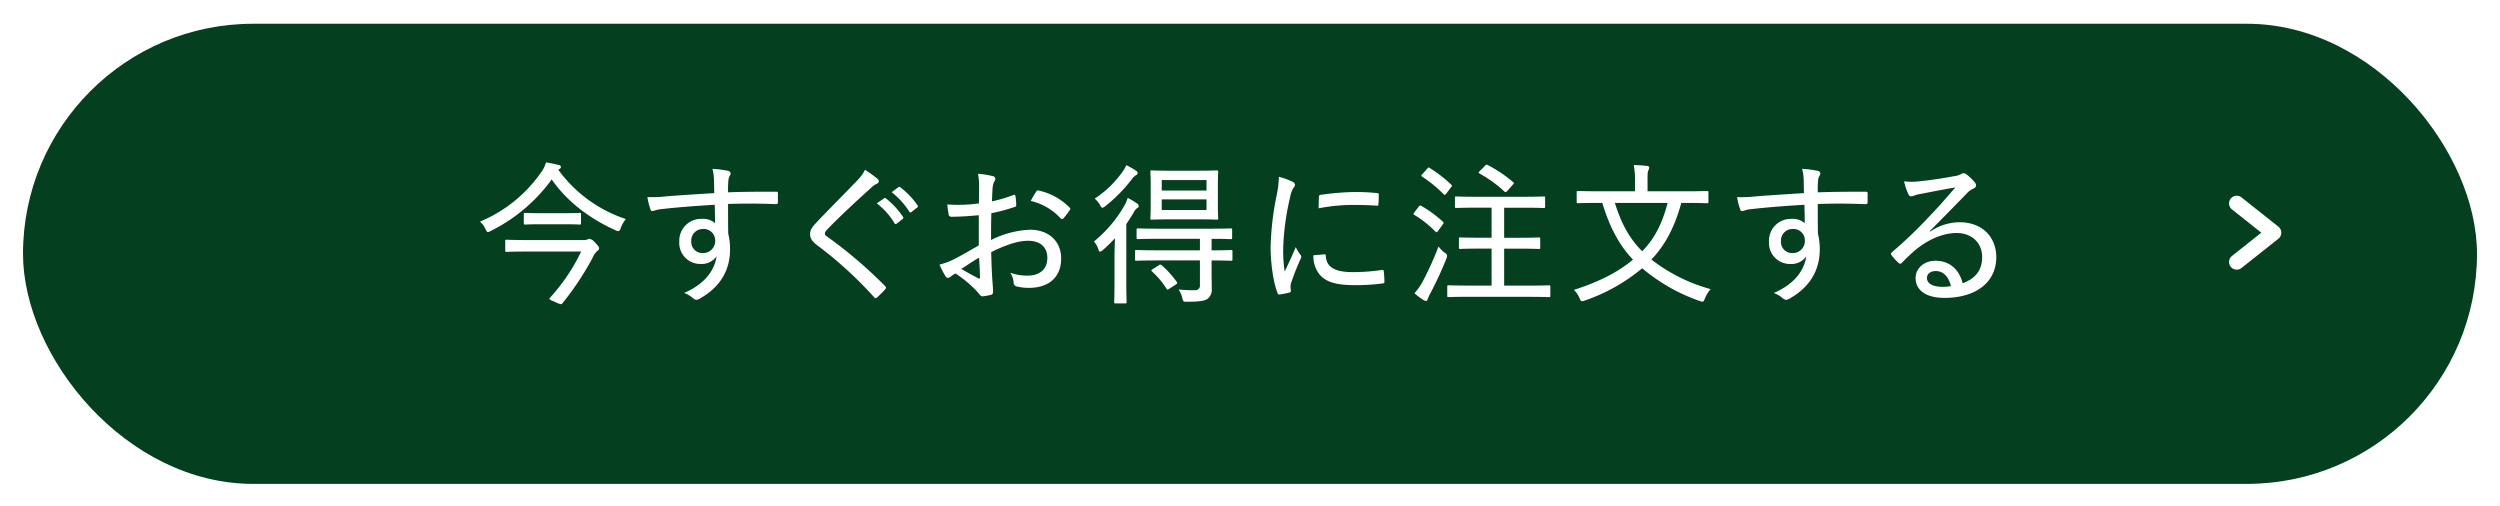
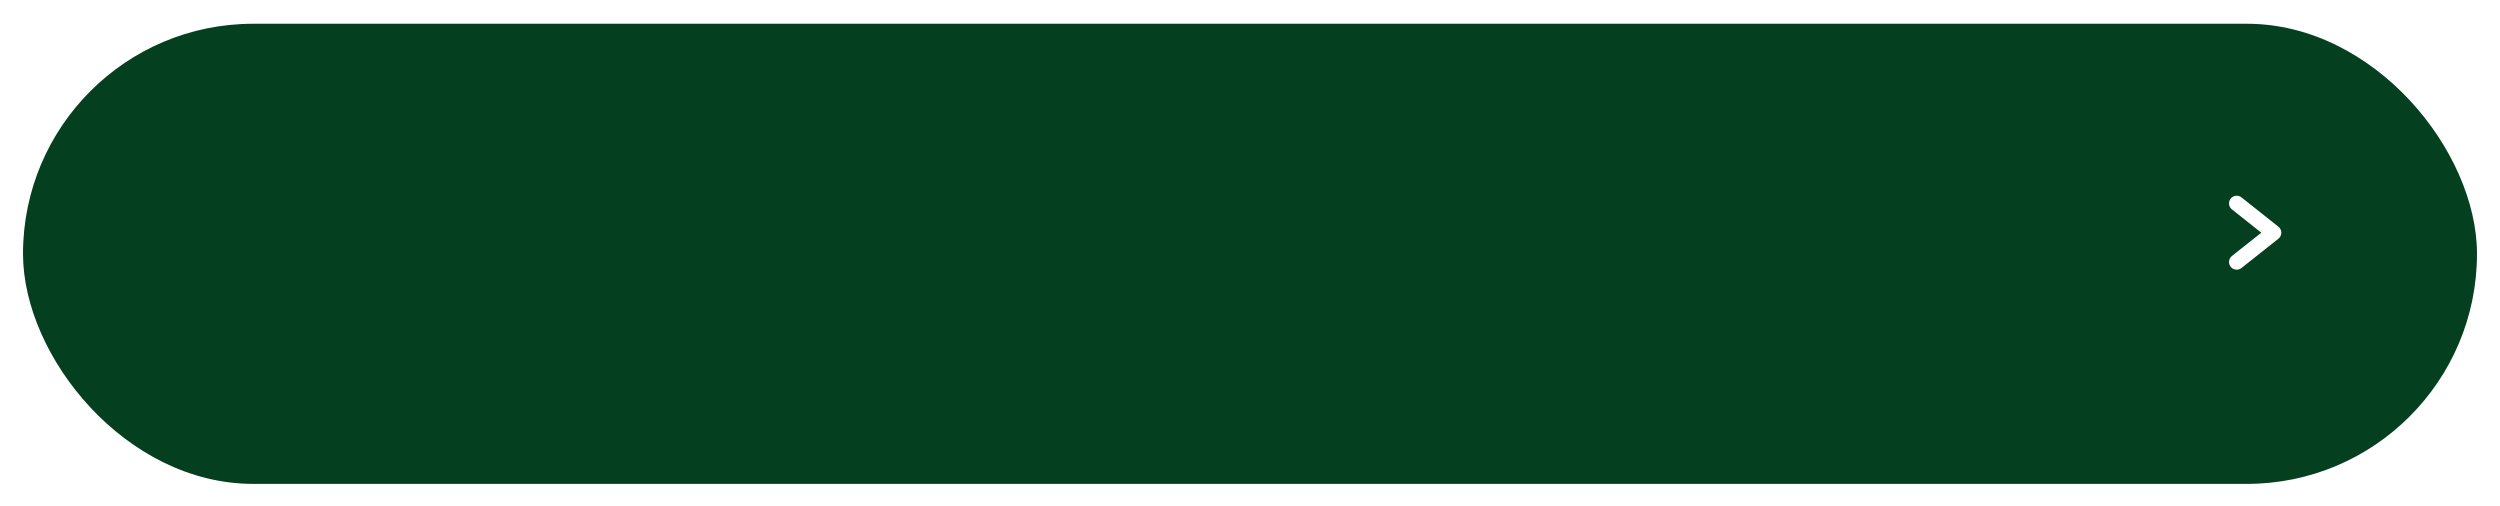
<svg xmlns="http://www.w3.org/2000/svg" id="cv_btn.svg" width="652" height="132" viewBox="0 0 652 132">
  <defs>
    <style>
      .cls-1 {
        fill: #04401f;
        filter: url(#filter);
      }

      .cls-2 {
        fill: #fff;
      }

      .cls-2, .cls-3 {
        fill-rule: evenodd;
      }

      .cls-3 {
        fill: none;
        stroke: #fff;
        stroke-linecap: round;
        stroke-linejoin: round;
        stroke-width: 4px;
      }
    </style>
    <filter id="filter" x="0" y="0" width="652" height="132" filterUnits="userSpaceOnUse">
      <feOffset result="offset" dx="3" dy="5.196" in="SourceAlpha" />
      <feGaussianBlur result="blur" stdDeviation="2.449" />
      <feFlood result="flood" flood-opacity="0.15" />
      <feComposite result="composite" operator="in" in2="blur" />
      <feBlend result="blend" in="SourceGraphic" />
    </filter>
  </defs>
  <rect id="btn" class="cls-1" x="3" y="1" width="640" height="120" rx="60" ry="60" />
-   <path id="今すぐお得に注文する" class="cls-2" d="M212.927,907.04a0.558,0.558,0,0,0,.36-0.48,0.565,0.565,0,0,0-.56-0.52,32.276,32.276,0,0,0-3.32-.68,8.151,8.151,0,0,1-1.24,2.52,36.519,36.519,0,0,1-16,12.923,5.449,5.449,0,0,1,1.48,2c0.24,0.52.36,0.72,0.6,0.72a1.66,1.66,0,0,0,.72-0.28A43.61,43.61,0,0,0,210.887,909.8c3.96,5.721,9.76,10.122,16.6,13.242a2.2,2.2,0,0,0,.76.24,0.814,0.814,0,0,0,.6-0.72,8.641,8.641,0,0,1,1.36-2.44,35.6,35.6,0,0,1-17.6-12.843Zm5.64,21.564a49.844,49.844,0,0,1-8.12,12.043,0.409,0.409,0,0,0-.16.28c0,0.2.36,0.36,1.52,0.84a4.994,4.994,0,0,0,1.48.56,0.487,0.487,0,0,0,.4-0.24,75.633,75.633,0,0,0,7.84-11.8,4.84,4.84,0,0,1,1.24-1.841,0.822,0.822,0,0,0,.48-0.72c0-.24-0.12-0.52-1.12-1.52a2.38,2.38,0,0,0-1.4-.92,1.349,1.349,0,0,0-.48.16,2.957,2.957,0,0,1-1.2.16h-14.44c-3.92,0-5.24-.08-5.44-0.08-0.36,0-.4.04-0.4,0.36v2.4c0,0.36.04,0.4,0.4,0.4,0.2,0,1.52-.08,5.44-0.08h13.96Zm-4.76-7.121c3.2,0,4.16.08,4.36,0.08,0.32,0,.36-0.04.36-0.36v-2.32c0-.32-0.04-0.36-0.36-0.36-0.2,0-1.16.08-4.36,0.08h-5.48c-3.16,0-4.12-.08-4.36-0.08-0.32,0-.36.04-0.36,0.36v2.32c0,0.32.04,0.36,0.36,0.36,0.24,0,1.2-.08,4.36-0.08h5.48Zm39.473-8.121c-5.08.32-9.56,0.6-12.48,0.84a32.9,32.9,0,0,1-4.96.2,16.878,16.878,0,0,0,.8,3.16,0.5,0.5,0,0,0,.56.48c0.32,0,.88-0.32,1.8-0.44,3.52-.44,8.96-0.88,14.4-1.2,0.04,1.64.08,3.081,0.08,4.8a4.729,4.729,0,0,0-3.4-1.12A5.69,5.69,0,0,0,244.16,926a5.481,5.481,0,0,0,5.6,5.841,4.691,4.691,0,0,0,4.12-2c-0.52,3.76-3.2,7.321-8.48,9.562a7.1,7.1,0,0,1,2.32,1.36,1.76,1.76,0,0,0,.92.44,2.8,2.8,0,0,0,1.2-.52c5.48-3.2,7.56-7.762,7.56-12.643a16.636,16.636,0,0,0-.48-4.12c-0.04-2.561-.04-5.241-0.04-7.722,4.36-.16,8.2-0.12,12.4.04,0.44,0,.6-0.08.6-0.48v-2.24c0-.481-0.08-0.521-0.52-0.521-4.16,0-8.08,0-12.48.16a27.684,27.684,0,0,1,.08-3.04,3,3,0,0,1,.28-1.12,1.736,1.736,0,0,0,.32-0.8,0.928,0.928,0,0,0-.88-0.681,25.448,25.448,0,0,0-3.88-.48,10.973,10.973,0,0,1,.4,2.761C253.24,911,253.24,911.881,253.28,913.362Zm-2.96,9.361a2.973,2.973,0,0,1,3.2,3.081,3.155,3.155,0,0,1-3.28,3.2,2.913,2.913,0,0,1-2.96-3.161A3.006,3.006,0,0,1,250.32,922.723Zm45.354-6.681a18.4,18.4,0,0,1,4.6,5.161c0.16,0.28.36,0.28,0.64,0.08l1.48-1.16a0.393,0.393,0,0,0,.12-0.56,21.5,21.5,0,0,0-4.44-4.8,0.379,0.379,0,0,0-.521-0.04Zm3.881-2.921a20.978,20.978,0,0,1,4.6,5.081,0.322,0.322,0,0,0,.56.08l1.44-1.12a0.408,0.408,0,0,0,.12-0.64,20.629,20.629,0,0,0-4.48-4.681,0.342,0.342,0,0,0-.52,0Zm-6.961-5.841a10.515,10.515,0,0,1-1.96,2.721c-3.48,3.641-7.4,7.521-10.72,11.042-1.04,1.12-1.64,1.88-1.64,3s0.52,1.88,1.8,2.88a103.783,103.783,0,0,1,14.84,13.523c0.36,0.44.52,0.36,0.88,0.08,0.52-.48,1.4-1.321,2.04-2.041,0.361-.4.281-0.52,0-0.88a117.811,117.811,0,0,0-15.2-12.962,0.877,0.877,0,0,1-.52-0.72,1.742,1.742,0,0,1,.52-0.961c3.04-3.2,7.72-7.521,11.44-10.882a5.54,5.54,0,0,1,1.68-1.2,0.686,0.686,0,0,0,.44-0.64,0.934,0.934,0,0,0-.28-0.56A34.659,34.659,0,0,0,292.594,907.28Zm29.714,8.762a38.716,38.716,0,0,1-8.24.28,21.424,21.424,0,0,0,.32,2.481,0.711,0.711,0,0,0,.84.72c2.12,0,4.64-.16,7.04-0.4V927c-2.64,1.52-4.72,2.721-6.44,3.6a17.4,17.4,0,0,1-3.8,1.4,24.105,24.105,0,0,0,1.48,2.921,0.937,0.937,0,0,0,.72.56,1.132,1.132,0,0,0,.64-0.28,7.536,7.536,0,0,1,1.32-.88,30.284,30.284,0,0,1,5.68,4.76c0.72,0.841.92,1.2,1.32,1.2a12.436,12.436,0,0,0,2.28-.4c0.52-.12.52-0.52,0.52-1.081,0-.76-0.2-2.56-0.28-4.4-0.12-2.161-.16-4.081-0.2-5.642,4.32-2.16,7.32-2.96,9.6-2.96,3.24,0,5.04,1.68,5.04,4.481,0,3.16-2.28,4.6-5.08,4.6a12.434,12.434,0,0,1-4.6-.76,5.345,5.345,0,0,1,.88,2.44,1.011,1.011,0,0,0,.72,1.12,13.3,13.3,0,0,0,3.24.4c5.16,0,8.44-2.72,8.44-7.681,0-4.4-3.16-7.482-8.12-7.482a24.827,24.827,0,0,0-10.16,2.681c0-2.361,0-4.681.08-7a44.35,44.35,0,0,0,6-1.6,0.5,0.5,0,0,0,.48-0.56,13.719,13.719,0,0,0-.2-2.24c-0.04-.4-0.24-0.44-0.56-0.32a40.073,40.073,0,0,1-5.56,1.64c0.04-1.28.08-2.4,0.16-3.481a4.606,4.606,0,0,1,.52-1.84,1.191,1.191,0,0,0,.2-0.56,0.711,0.711,0,0,0-.6-0.68,22.093,22.093,0,0,0-3.92-.64,17.81,17.81,0,0,1,.28,3.56C322.348,913.362,322.308,914.682,322.308,916.042Zm0.04,14.163c0.12,1.84.2,3.68,0.24,5.121,0,0.36-.08.4-0.4,0.28-1.48-.76-2.92-1.56-4.48-2.481C319.428,932.045,320.828,931.045,322.348,930.205Zm13.48-14.8a15.328,15.328,0,0,1,7.84,4.6,0.487,0.487,0,0,0,.64,0,26.8,26.8,0,0,0,1.68-2.2,0.416,0.416,0,0,0,0-.64,16.133,16.133,0,0,0-8.16-4.481c-0.28-.08-0.4.04-0.64,0.36C336.708,913.8,336.228,914.6,335.828,915.4Zm36.393-7.882c-3.44,0-4.6-.08-4.84-0.08-0.32,0-.36.04-0.36,0.4,0,0.24.08,1.161,0.08,3.561v4.921c0,2.441-.08,3.361-0.08,3.561,0,0.36.04,0.4,0.36,0.4,0.24,0,1.4-.08,4.84-0.08h7.24c3.48,0,4.64.08,4.88,0.08,0.32,0,.36-0.04.36-0.4,0-.2-0.08-1.12-0.08-3.561V911.4c0-2.4.08-3.321,0.08-3.561,0-.36-0.04-0.4-0.36-0.4-0.24,0-1.4.08-4.88,0.08h-7.24Zm9.44,10.242h-11.68V915h11.68v2.76Zm0-7.8v2.72h-11.68v-2.72h11.68Zm-1.72,20.964v6.4a1.191,1.191,0,0,1-1.24,1.36,34.566,34.566,0,0,1-4.32-.2,7.342,7.342,0,0,1,.96,2.2c0.24,1,.24,1,1.16,1,3.04,0,4.44-.16,5.32-0.68a2.922,2.922,0,0,0,1.2-2.721c0-1.68-.04-3.08-0.04-5v-2.36c3.56,0,4.88.08,5.08,0.08,0.32,0,.36-0.04.36-0.36v-2.081c0-.32-0.04-0.36-0.36-0.36-0.2,0-1.52.08-5.08,0.08v-3c3.52,0,4.8.08,5,.08,0.32,0,.36-0.04.36-0.36v-2.041c0-.36-0.04-0.4-0.36-0.4-0.2,0-1.56.08-5.56,0.08h-13.08c-3.96,0-5.28-.08-5.52-0.08-0.36,0-.4.04-0.4,0.4V925c0,0.32.04,0.36,0.4,0.36,0.24,0,1.56-.08,5.52-0.08h10.6v3H368.9c-4,0-5.32-.08-5.52-0.08-0.32,0-.36.04-0.36,0.36v2.081c0,0.32.04,0.36,0.36,0.36,0.2,0,1.52-.08,5.52-0.08h11.04Zm-22.28,5.721c0,3.4-.08,4.881-0.08,5.121,0,0.32.04,0.36,0.36,0.36h2.48c0.36,0,.4-0.04.4-0.36,0-.2-0.08-1.72-0.08-5.121v-15.2c0.68-1,1.28-1.96,1.84-2.88a3.839,3.839,0,0,1,1-1.321,0.539,0.539,0,0,0,.4-0.52,0.852,0.852,0,0,0-.48-0.68,17.319,17.319,0,0,0-2.4-1.44,9.246,9.246,0,0,1-.88,2.04,33.044,33.044,0,0,1-7.921,9.322,6.084,6.084,0,0,1,1.16,2.04,0.767,0.767,0,0,0,.44.64,1.711,1.711,0,0,0,.76-0.48,37.306,37.306,0,0,0,3.121-3.04c-0.04,1.52-.12,3.36-0.12,4.761v6.761Zm3.08-30.566a9.394,9.394,0,0,1-1.08,1.84A26.764,26.764,0,0,1,352.5,914.8a6.647,6.647,0,0,1,1.4,1.68,1.114,1.114,0,0,0,.6.72,1.89,1.89,0,0,0,.72-0.4,39.493,39.493,0,0,0,7.041-7.161,3.4,3.4,0,0,1,1.08-1,0.56,0.56,0,0,0,.36-0.48,0.744,0.744,0,0,0-.44-0.641A19.543,19.543,0,0,0,360.741,906.08Zm6.92,27.085c-0.44.28-.48,0.4-0.2,0.64a21.722,21.722,0,0,1,3.76,4.481,0.381,0.381,0,0,0,.28.24,1.025,1.025,0,0,0,.48-0.24l1.68-1.08c0.4-.28.44-0.36,0.24-0.68a23.97,23.97,0,0,0-3.96-4.361,0.458,0.458,0,0,0-.68,0Zm32.873-24.044a25.992,25.992,0,0,1-.64,5.081,74.753,74.753,0,0,0-1.52,13.442c0.04,4,.68,9,1.8,11.723a0.506,0.506,0,0,0,.48.44,23.734,23.734,0,0,0,2.64-.52,0.4,0.4,0,0,0,.36-0.441c0-.28-0.08-0.56-0.08-0.96a2.764,2.764,0,0,1,.16-1.12,62.54,62.54,0,0,1,2.44-6.2,1.328,1.328,0,0,0,.2-0.64,0.79,0.79,0,0,0-.24-0.48,12.669,12.669,0,0,1-1.2-2c-1.16,2.8-1.96,4.361-2.88,6.4a35.256,35.256,0,0,1-.4-5.921,65.339,65.339,0,0,1,1.8-13.442,7.087,7.087,0,0,1,.84-2.441,1.427,1.427,0,0,0,.44-0.88,1.076,1.076,0,0,0-.72-0.8A16.3,16.3,0,0,0,400.534,909.121Zm9,20.444a7.67,7.67,0,0,0,1.56,4.961c1.76,2.08,4.4,2.84,9.48,2.84a53.142,53.142,0,0,0,6.92-.44c0.561-.08.561-0.12,0.561-0.52a25.139,25.139,0,0,0-.16-2.561c-0.04-.44-0.12-0.48-0.481-0.44a52.985,52.985,0,0,1-7.8.56c-4.44-.04-6.64-1.24-6.84-4.16,0-.36-0.08-0.48-0.32-0.48Zm1.36-12.243a47.057,47.057,0,0,1,8.68-.88c2.16,0,4.56.04,6.48,0.2,0.36,0.04.44-.08,0.44-0.4,0.08-.84.08-1.6,0.08-2.48,0-.36-0.08-0.4-0.76-0.44a53.279,53.279,0,0,0-5.76-.241,67.966,67.966,0,0,0-8.56.721,0.506,0.506,0,0,0-.52.6C410.934,915,410.934,915.722,410.894,917.322Zm54.473,23.085c4,0,5.4.08,5.6,0.08,0.32,0,.36-0.04.36-0.36v-2.321c0-.36-0.04-0.4-0.36-0.4-0.2,0-1.6.08-5.6,0.08h-6.08v-9.642h3.72c3.8,0,5.04.08,5.28,0.08,0.36,0,.4-0.04.4-0.36v-2.28c0-.32-0.04-0.36-0.4-0.36-0.24,0-1.48.08-5.28,0.08h-3.72v-7.842h4.8c3.92,0,5.24.08,5.48,0.08,0.36,0,.4-0.04.4-0.36V914.6c0-.32-0.04-0.36-0.4-0.36-0.24,0-1.56.08-5.48,0.08h-11.84c-3.92,0-5.24-.08-5.44-0.08-0.32,0-.36.04-0.36,0.36v2.28c0,0.32.04,0.36,0.36,0.36,0.2,0,1.52-.08,5.44-0.08h3.76V925h-2.92c-3.8,0-5.04-.08-5.28-0.08-0.28,0-.32.04-0.32,0.36v2.28c0,0.32.04,0.36,0.32,0.36,0.24,0,1.48-.08,5.28-0.08h2.92v9.642h-5.56c-4,0-5.4-.08-5.64-0.08-0.32,0-.36.04-0.36,0.4v2.321c0,0.32.04,0.36,0.36,0.36,0.24,0,1.64-.08,5.64-0.08h14.92Zm-29.48-.92a21.173,21.173,0,0,0,2.36,1.76,1.418,1.418,0,0,0,.64.24,0.479,0.479,0,0,0,.44-0.48,12.347,12.347,0,0,1,.76-1.6,94.787,94.787,0,0,0,4.16-9.042,1.967,1.967,0,0,0,.16-0.68,1.056,1.056,0,0,0-.68-0.8,9.731,9.731,0,0,1-1.56-1.6,83.183,83.183,0,0,1-4.08,9.042A16.107,16.107,0,0,1,435.887,939.487Zm17.04-31.887c-0.4.4-.36,0.48-0.08,0.641a32.435,32.435,0,0,1,6.52,4.72c0.28,0.24.4,0.16,0.76-.2l1.56-1.76c0.2-.24.2-0.28-0.08-0.52a34.731,34.731,0,0,0-6.6-4.441c-0.28-.16-0.36-0.16-0.72.2Zm-14.96.8a0.648,0.648,0,0,0-.28.4,0.46,0.46,0,0,0,.24.28,34.263,34.263,0,0,1,5.56,4.561,0.409,0.409,0,0,0,.28.16,0.564,0.564,0,0,0,.4-0.28l1.24-1.641a0.8,0.8,0,0,0,.24-0.44,0.409,0.409,0,0,0-.16-0.28,33.833,33.833,0,0,0-5.64-4.361c-0.24-.2-0.36-0.16-0.64.2Zm-2.08,9.961a0.806,0.806,0,0,0-.24.441,0.359,0.359,0,0,0,.2.24,27.689,27.689,0,0,1,5.48,4.32,0.483,0.483,0,0,0,.32.2,0.515,0.515,0,0,0,.36-0.28l1.24-1.72a0.8,0.8,0,0,0,.24-0.44,0.409,0.409,0,0,0-.16-0.28,30.939,30.939,0,0,0-5.6-4.121,0.468,0.468,0,0,0-.72.16Zm71.033-2.44c3.72,0,5,.08,5.2.08,0.4,0,.44-0.04.44-0.4v-2.441c0-.32-0.04-0.36-0.44-0.36-0.2,0-1.48.08-5.2,0.08H496.68v-2.44c0-2.12,0-2.561.2-2.961a1.863,1.863,0,0,0,.24-0.8,0.512,0.512,0,0,0-.56-0.4,33.14,33.14,0,0,0-3.48-.24,20.342,20.342,0,0,1,.32,4.481v2.36h-9.64c-3.721,0-4.961-.08-5.2-0.08-0.32,0-.36.04-0.36,0.36V915.6c0,0.36.04,0.4,0.36,0.4,0.24,0,1.48-.08,5.2-0.08h1.12c1.88,6.2,4.32,10.922,8,14.8-3.76,3.12-8.44,5.641-15.4,7.881a6.443,6.443,0,0,1,1.48,2.2c0.24,0.56.36,0.76,0.64,0.76a2.662,2.662,0,0,0,.76-0.2,46.864,46.864,0,0,0,14.921-8.4,47.148,47.148,0,0,0,14.96,8.522,3.029,3.029,0,0,0,.76.2c0.28,0,.4-0.24.64-0.84a8.85,8.85,0,0,1,1.48-2.441,44.194,44.194,0,0,1-15.44-7.721c3.48-3.6,6.08-8.4,7.8-14.763h1.44Zm-5,0c-1.44,5.441-3.4,9.322-6.64,12.6-3.44-3.44-5.48-7.361-7.12-12.6h13.76Zm35.553-2.56c-5.08.32-9.56,0.6-12.48,0.84a32.9,32.9,0,0,1-4.96.2,16.878,16.878,0,0,0,.8,3.16,0.5,0.5,0,0,0,.56.48c0.32,0,.88-0.32,1.8-0.44,3.52-.44,8.96-0.88,14.4-1.2,0.04,1.64.08,3.081,0.08,4.8a4.729,4.729,0,0,0-3.4-1.12,5.69,5.69,0,0,0-5.92,5.921,5.481,5.481,0,0,0,5.6,5.841,4.691,4.691,0,0,0,4.12-2c-0.52,3.76-3.2,7.321-8.48,9.562a7.1,7.1,0,0,1,2.32,1.36,1.76,1.76,0,0,0,.92.44,2.8,2.8,0,0,0,1.2-.52c5.48-3.2,7.56-7.762,7.56-12.643a16.636,16.636,0,0,0-.48-4.12c-0.04-2.561-.04-5.241-0.04-7.722,4.36-.16,8.2-0.12,12.4.04,0.44,0,.6-0.08.6-0.48v-2.24c0-.481-0.08-0.521-0.52-0.521-4.16,0-8.08,0-12.48.16a27.684,27.684,0,0,1,.08-3.04,3,3,0,0,1,.28-1.12,1.736,1.736,0,0,0,.32-0.8,0.928,0.928,0,0,0-.88-0.681,25.448,25.448,0,0,0-3.88-.48,10.973,10.973,0,0,1,.4,2.761C537.433,911,537.433,911.881,537.473,913.362Zm-2.96,9.361a2.973,2.973,0,0,1,3.2,3.081,3.155,3.155,0,0,1-3.28,3.2,2.913,2.913,0,0,1-2.96-3.161A3.006,3.006,0,0,1,534.513,922.723Zm35.754,0.56c3.6-3.6,6.32-6.4,9.6-9.761a5.03,5.03,0,0,1,1.84-1.361,0.926,0.926,0,0,0,.641-0.84,1.289,1.289,0,0,0-.36-0.8,13.126,13.126,0,0,0-2.121-2.04,1.293,1.293,0,0,0-.8-0.32,1.642,1.642,0,0,0-.68.28,5.054,5.054,0,0,1-1.64.48c-3.32.64-6.72,1.12-9.56,1.4a15.528,15.528,0,0,1-3.6-.04,14.641,14.641,0,0,0,1.12,3.361,0.786,0.786,0,0,0,.76.56,2.147,2.147,0,0,0,.76-0.2,7.116,7.116,0,0,1,1.52-.4c3.12-.6,6.28-1.241,9.2-1.721-2.6,3.041-4.76,5.481-7.2,8a113.093,113.093,0,0,1-9.32,8.881c-0.28.281-.36,0.481-0.16,0.721a12.667,12.667,0,0,0,1.84,2.04c0.4,0.4.6,0.32,1-.08a45.355,45.355,0,0,1,3.52-3.321c3.12-2.56,7-4.36,10.68-4.36,3.76,0,6.641,2.44,6.641,6.281,0,3.6-1.92,5.641-5.081,6.841-0.92-3.641-3.44-5.881-7.12-5.881-3.04,0-5.16,2.08-5.16,4.481,0,3.04,2.48,5.2,7.52,5.2,8.521,0,13.521-4.321,13.521-10.562,0-5.481-3.8-9.162-9.6-9.162a13.668,13.668,0,0,0-7.64,2.44Zm5.52,14.323a11.368,11.368,0,0,1-2.32.2c-2.64-.04-3.92-1-3.92-2.32,0-1.12,1-1.8,2.32-1.8C573.867,933.685,575.267,935.286,575.787,937.606Z" transform="translate(-67 -863)" />
  <g id="グループ_4" data-name="グループ 4">
    <path id="arw" class="cls-3" d="M650.329,916.042l9.637,7.647-9.637,7.641" transform="translate(-67 -863)" />
  </g>
</svg>